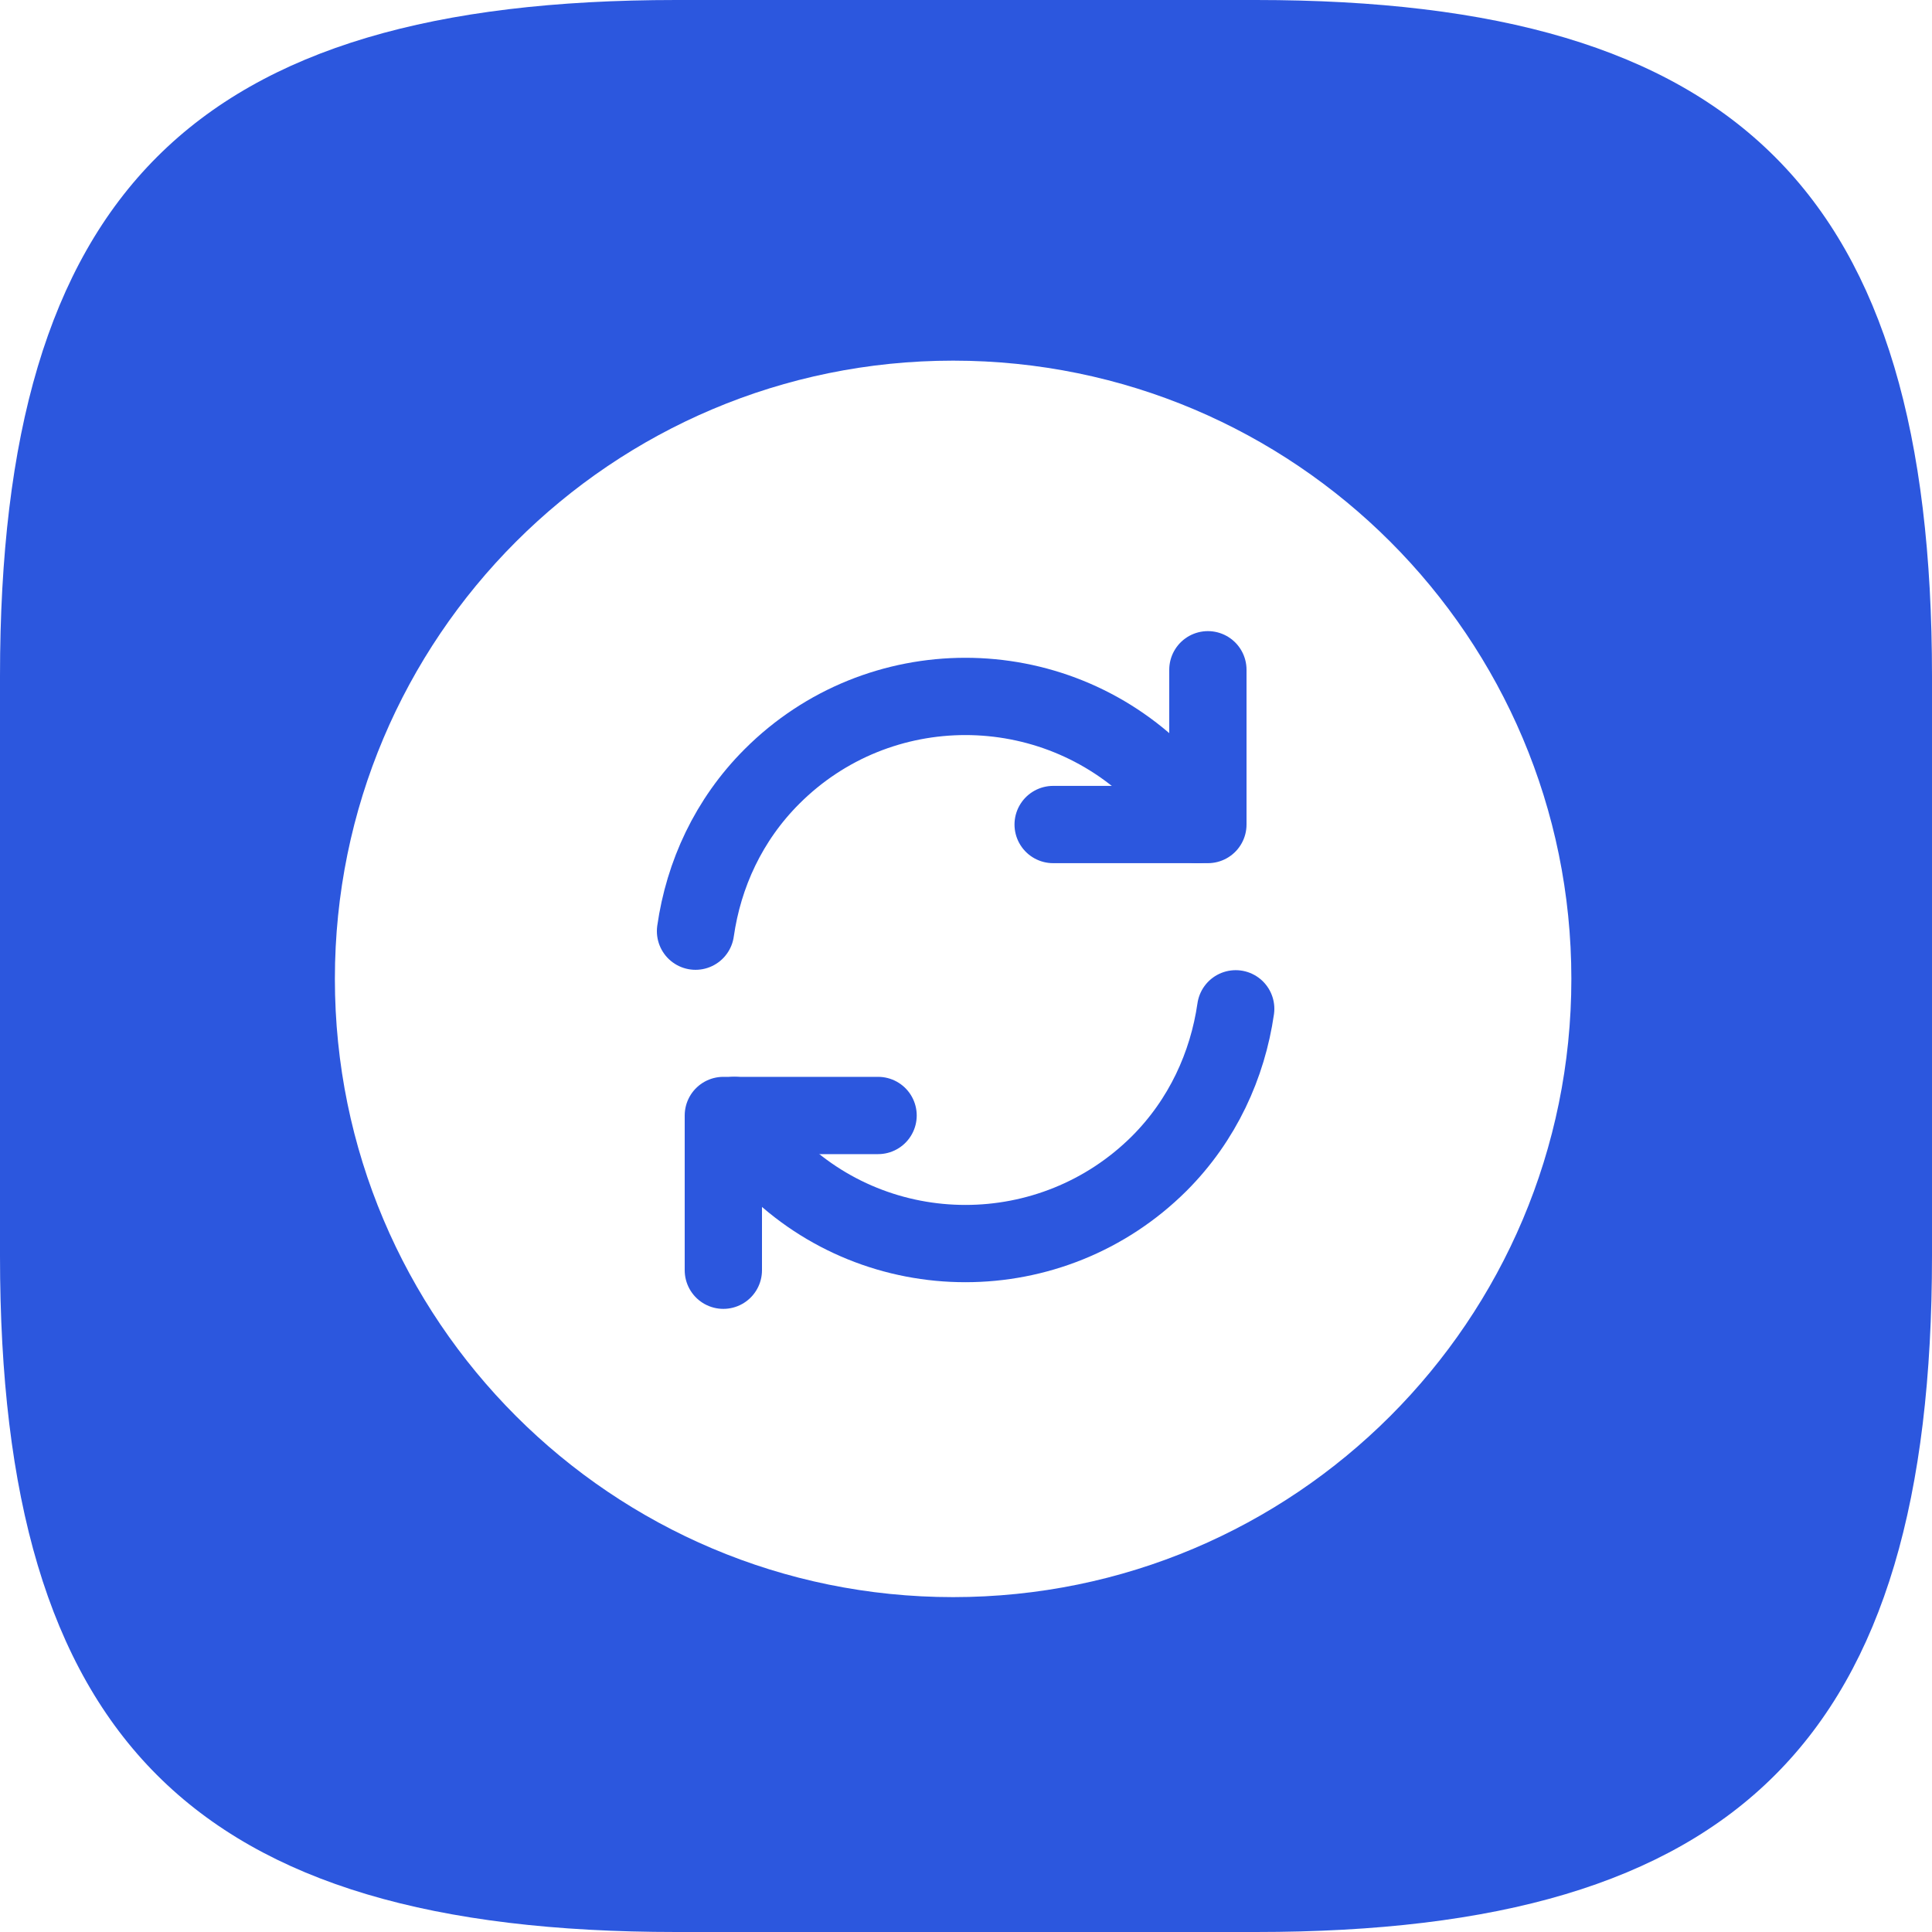
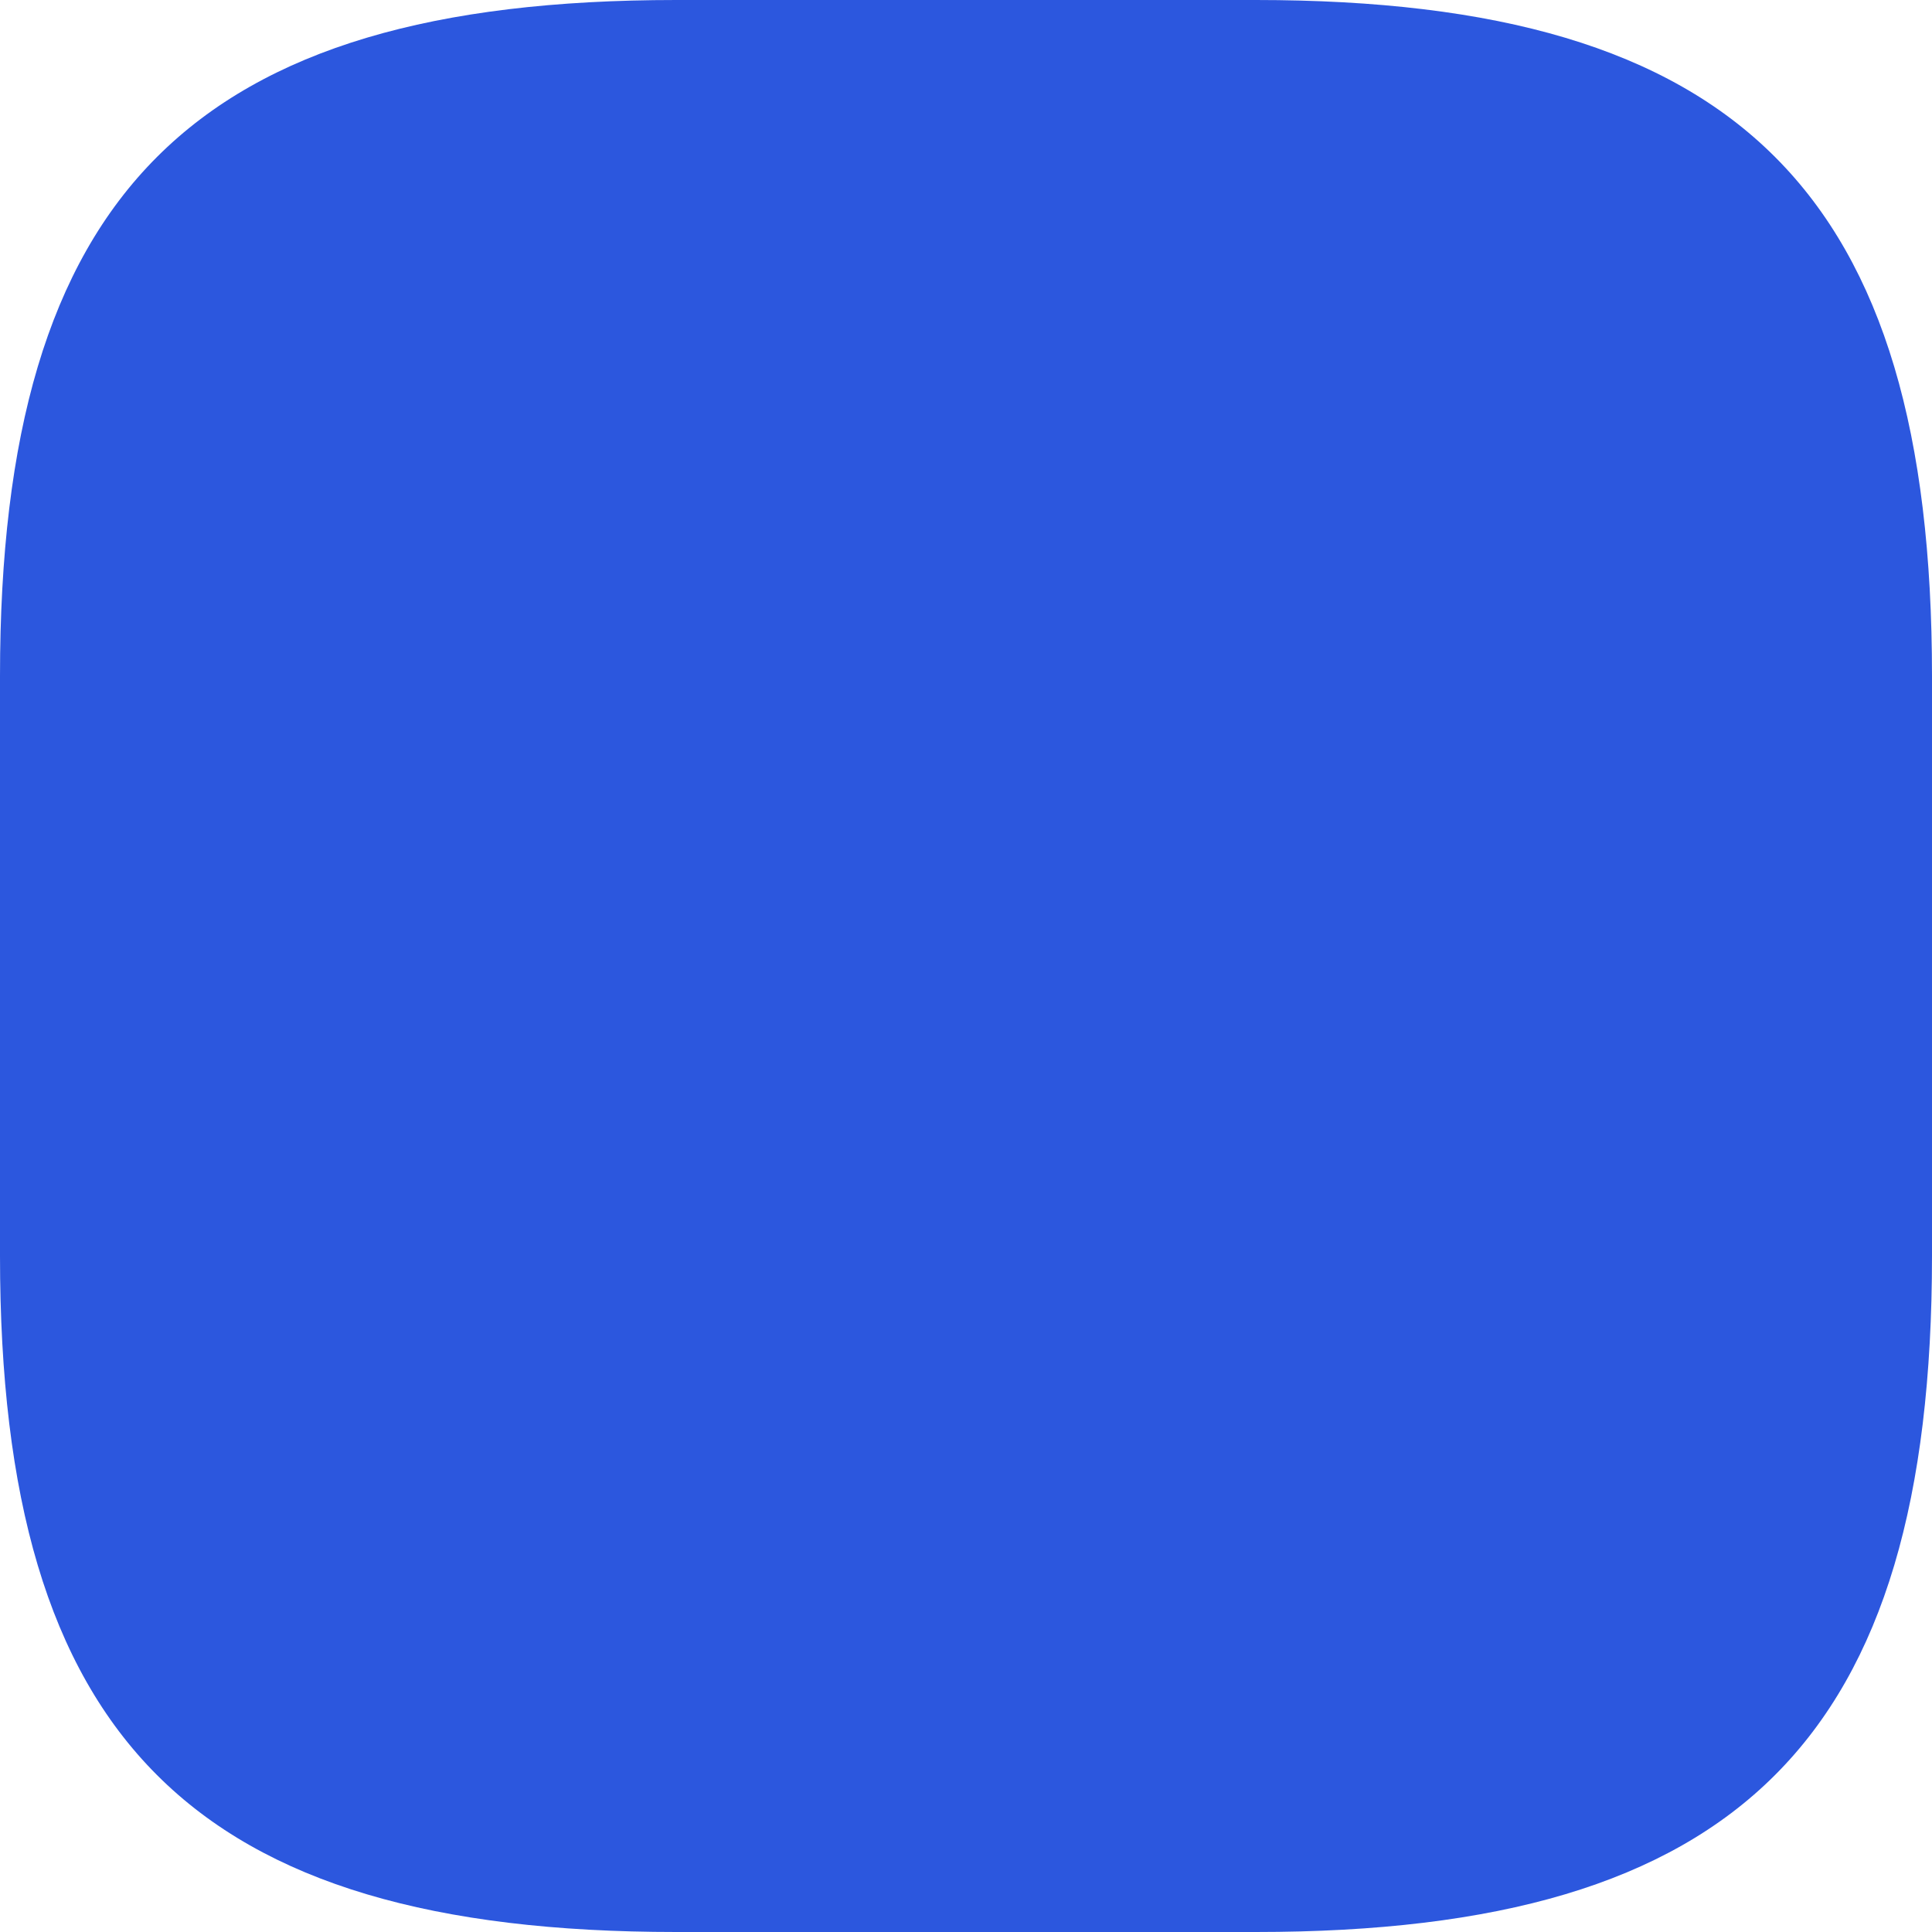
<svg xmlns="http://www.w3.org/2000/svg" width="75" height="75" viewBox="0 0 75 75" fill="none">
  <rect x="0" y="0" width="75" height="75" fill="#333333" stroke="none" />
  <g clip-path="url(#clip0_12052_71127)">
    <rect width="75" height="75" fill="white" />
    <path d="M26.25 75H48.75C67.5 75 75 67.5 75 48.75V26.25C75 7.5 67.5 0 48.75 0H26.25C7.5 0 0 7.5 0 26.25V48.75C0 67.5 7.5 75 26.25 75Z" fill="#2C57DE" />
-     <path d="M37 62C50.255 62 61 51.255 61 38C61 24.745 50.255 14 37 14C23.745 14 13 24.745 13 38C13 51.255 23.745 62 37 62Z" fill="white" />
-     <path d="M28.508 43.302C28.913 43.977 29.408 44.608 29.97 45.17C34.11 49.31 40.838 49.31 45 45.17C46.688 43.483 47.655 41.345 47.97 39.162" stroke="#2C57DE" stroke-width="3" stroke-linecap="round" stroke-linejoin="round" />
-     <path d="M27 36.148C27.315 33.943 28.282 31.827 29.97 30.14C34.11 26 40.837 26 45 30.14C45.585 30.725 46.057 31.355 46.462 32.008" stroke="#2C57DE" stroke-width="3" stroke-linecap="round" stroke-linejoin="round" />
+     <path d="M28.508 43.302C34.11 49.31 40.838 49.31 45 45.17C46.688 43.483 47.655 41.345 47.97 39.162" stroke="#2C57DE" stroke-width="3" stroke-linecap="round" stroke-linejoin="round" />
    <path d="M28.08 49.31V43.303H34.087" stroke="#2C57DE" stroke-width="3" stroke-linecap="round" stroke-linejoin="round" />
    <path d="M46.89 26V32.008H40.883" stroke="#2C57DE" stroke-width="3" stroke-linecap="round" stroke-linejoin="round" />
  </g>
  <defs>
    <clipPath id="clip0_12052_71127">
      <rect width="75" height="75" fill="white" />
    </clipPath>
  </defs>
</svg>